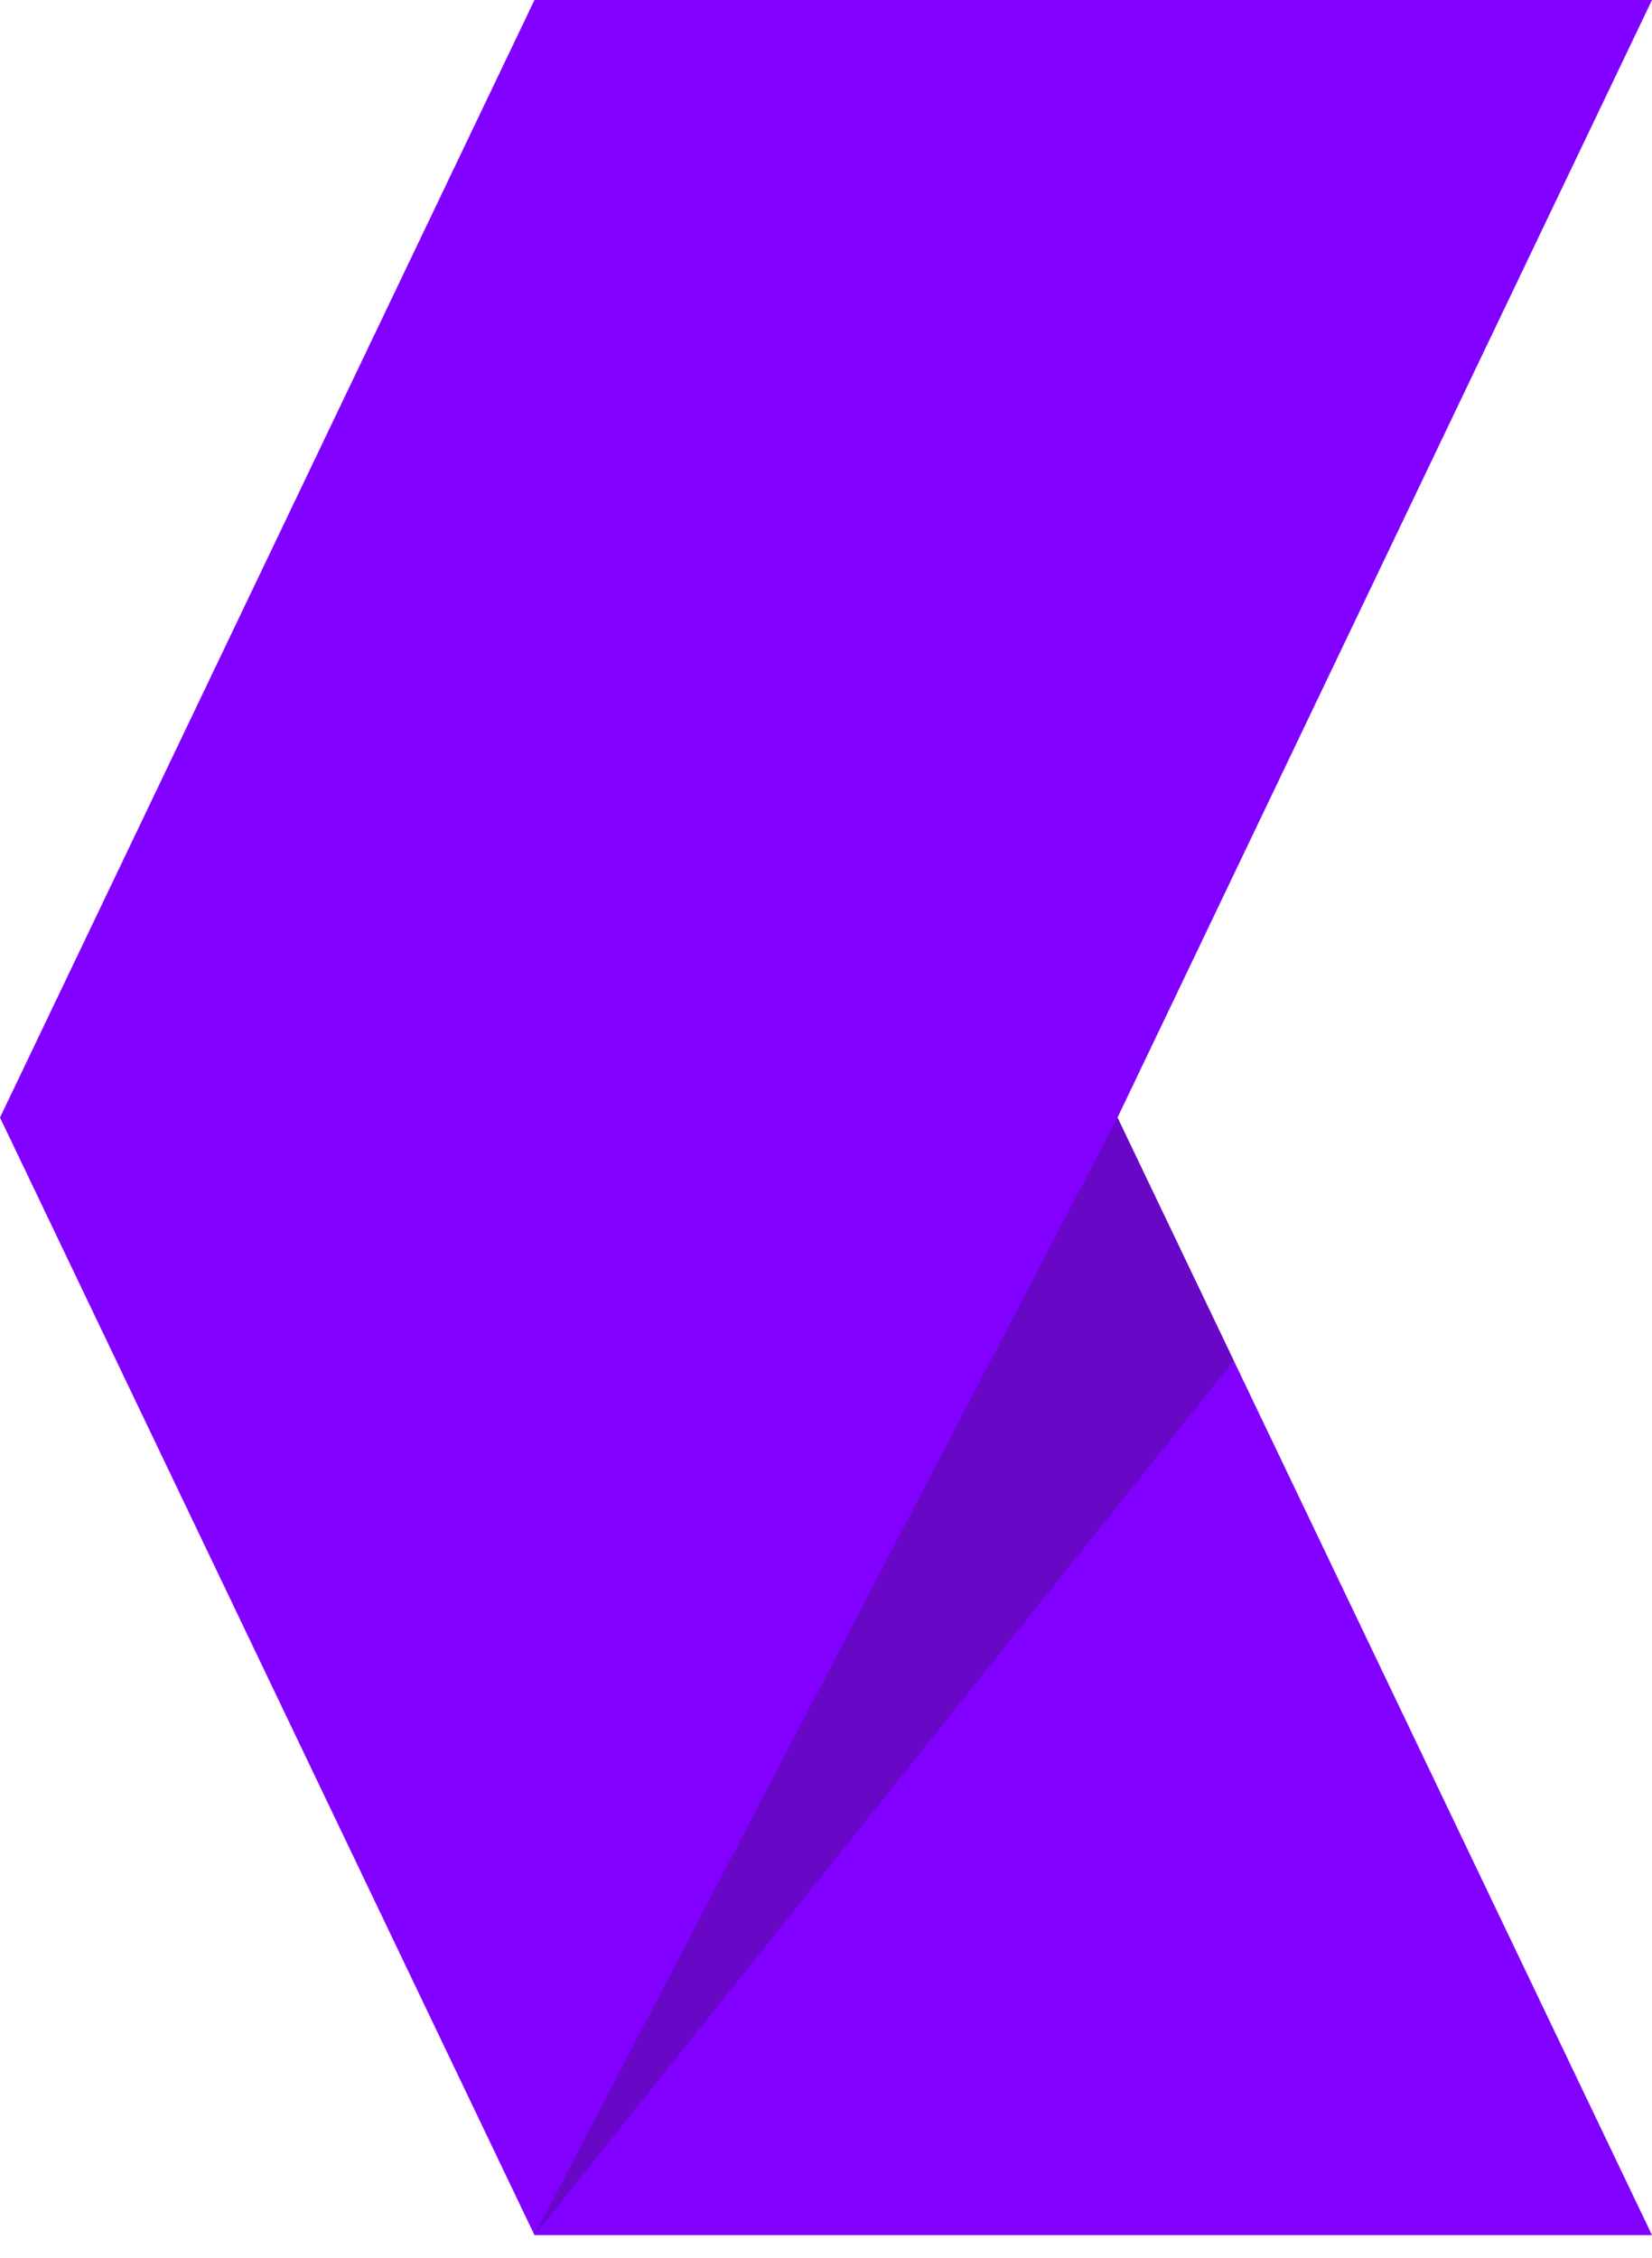
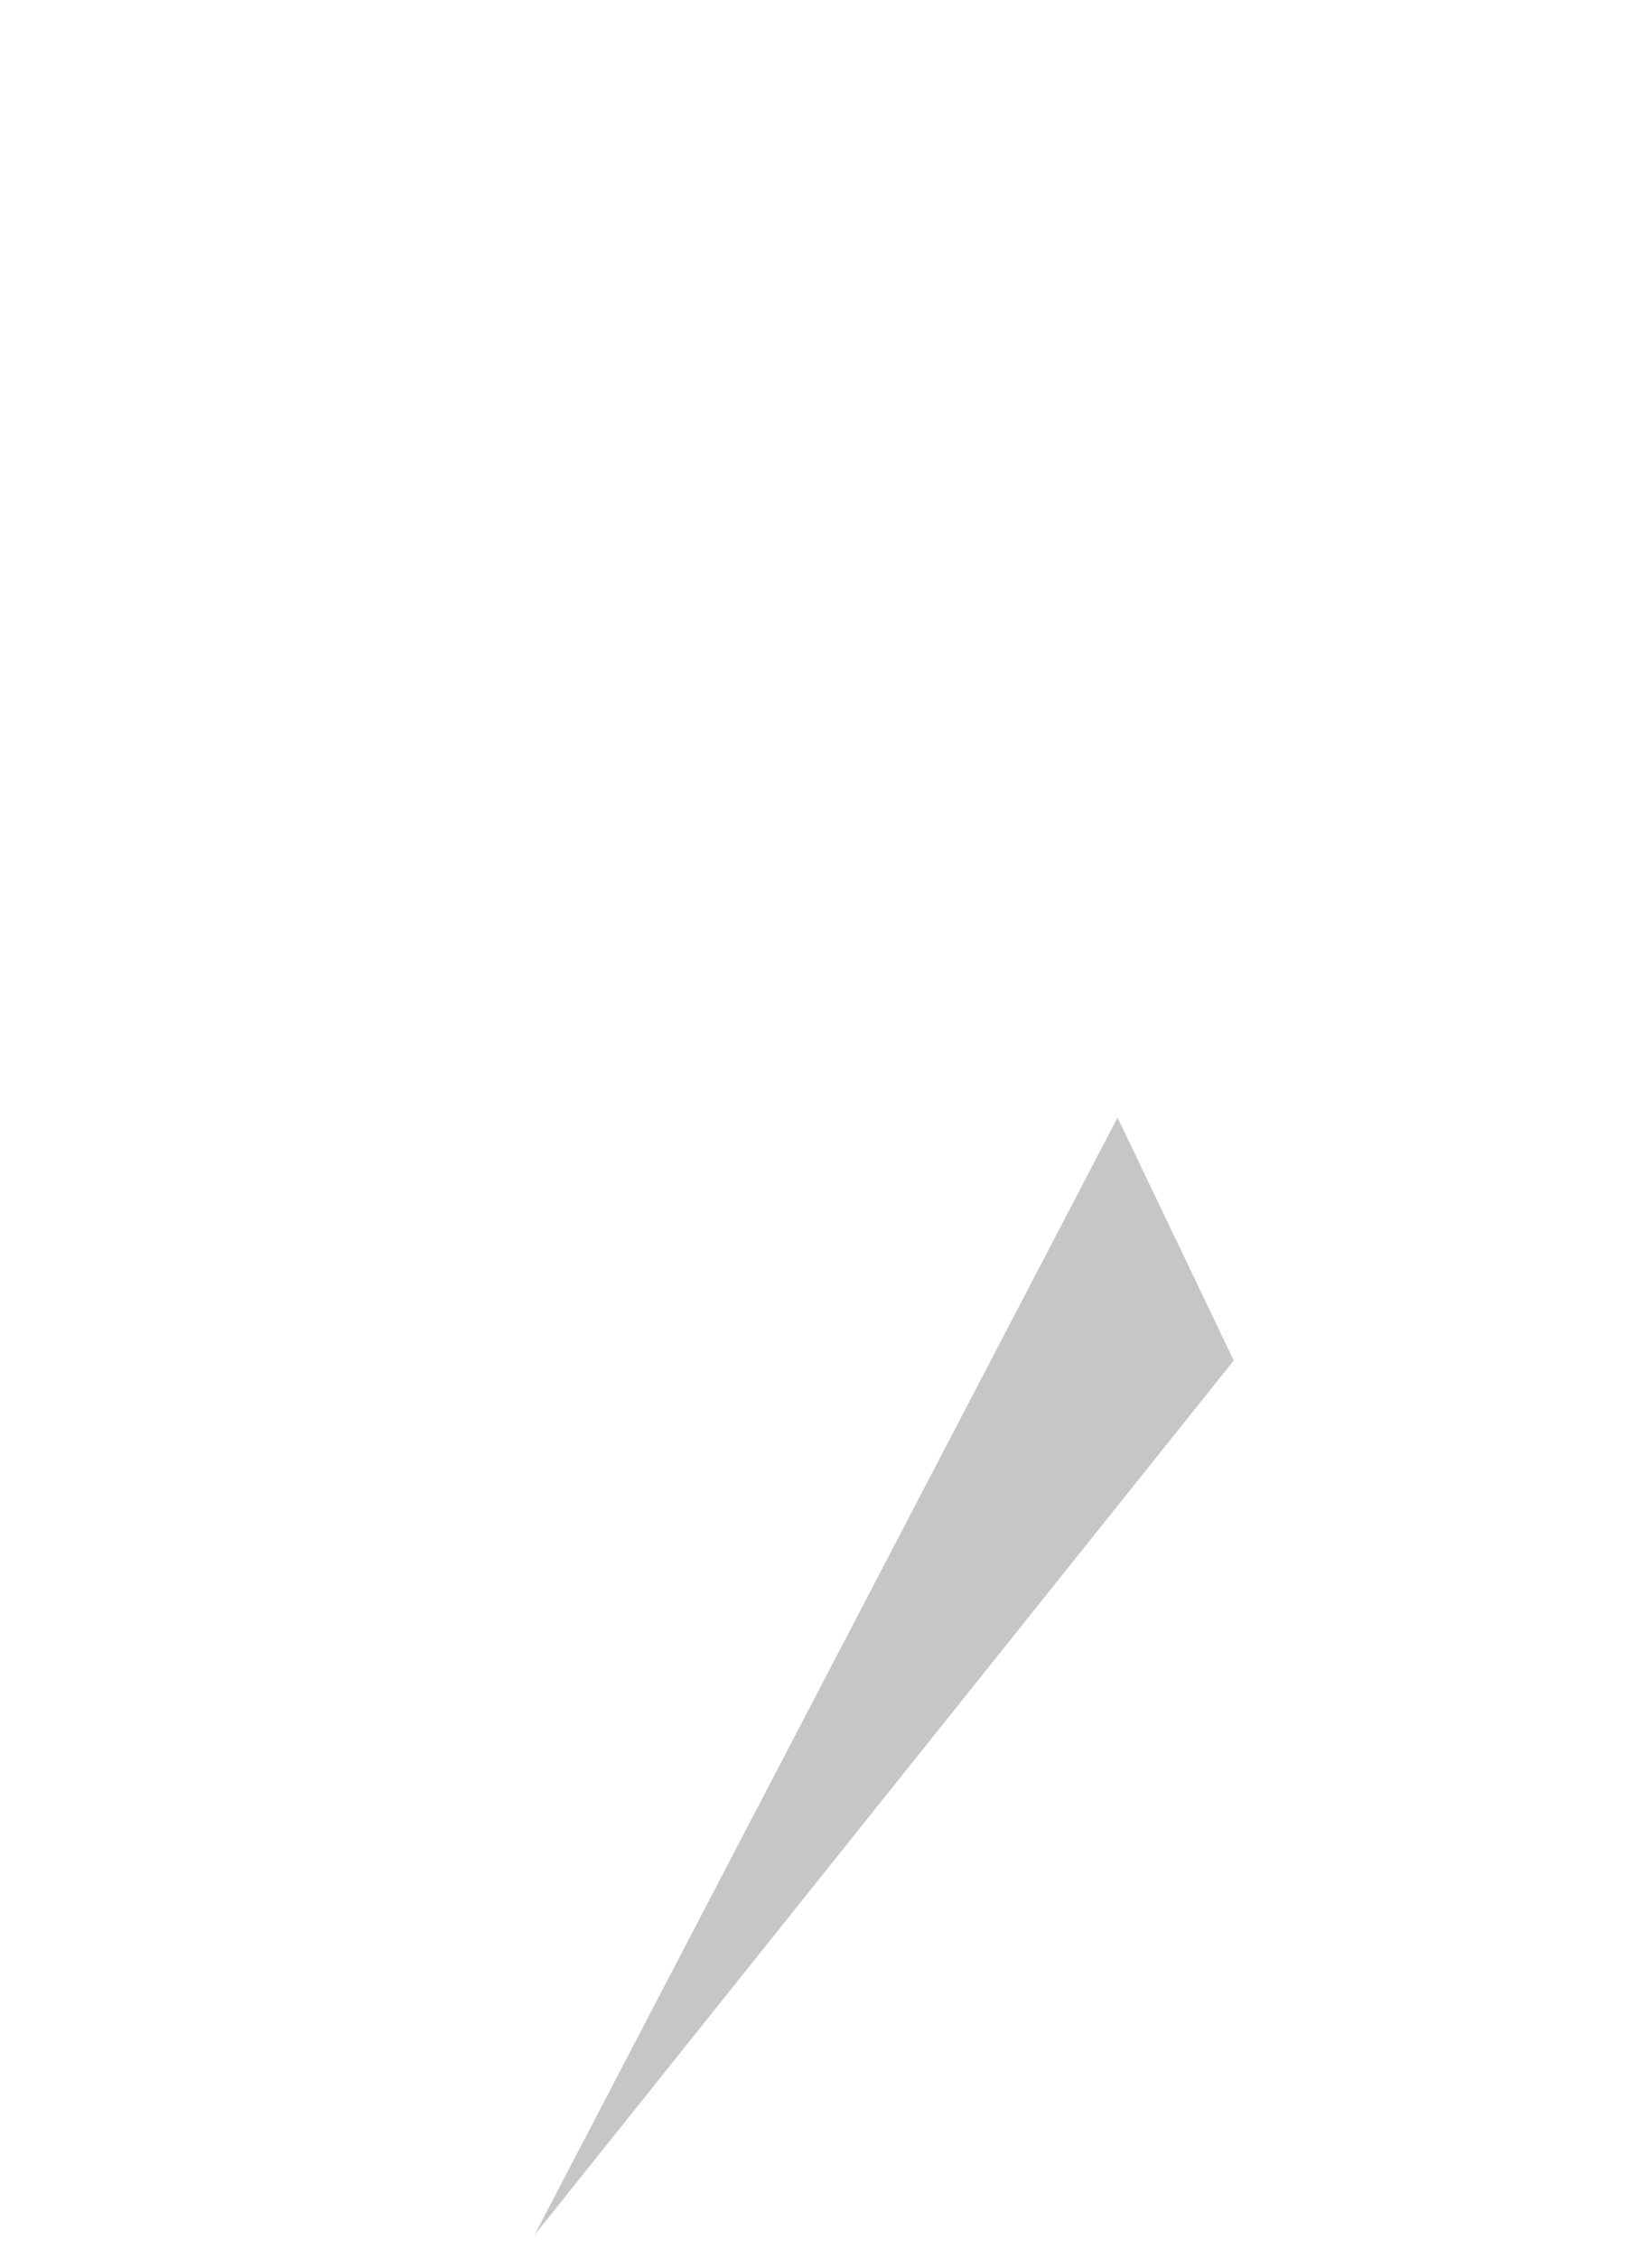
<svg xmlns="http://www.w3.org/2000/svg" width="60" height="82" viewBox="0 0 60 82" fill="none">
-   <path d="M19.412 81.177H60L40.588 40.588L60 0H19.412L0 40.588L19.412 81.177Z" fill="#8200FF" />
  <path d="M40.589 40.588L19.412 81.176L44.809 49.412L40.589 40.588Z" fill="#1C1C1C" fill-opacity="0.25" />
</svg>